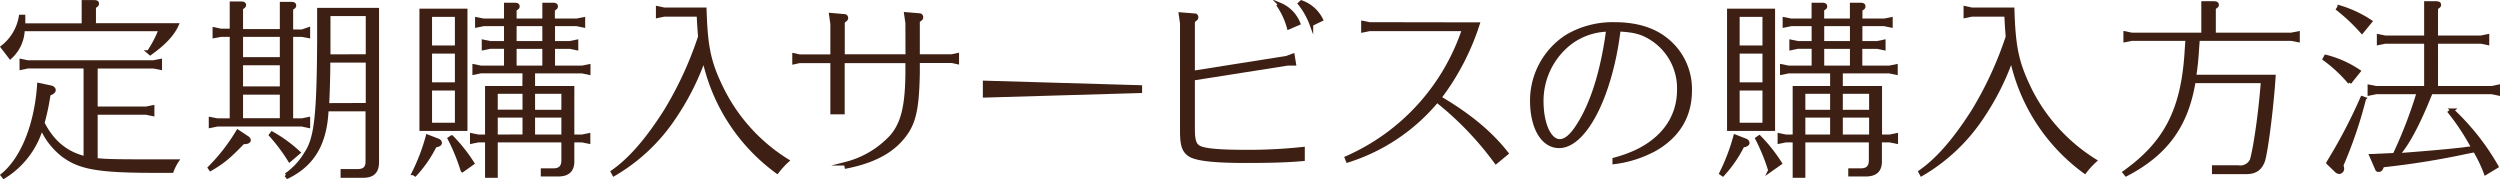
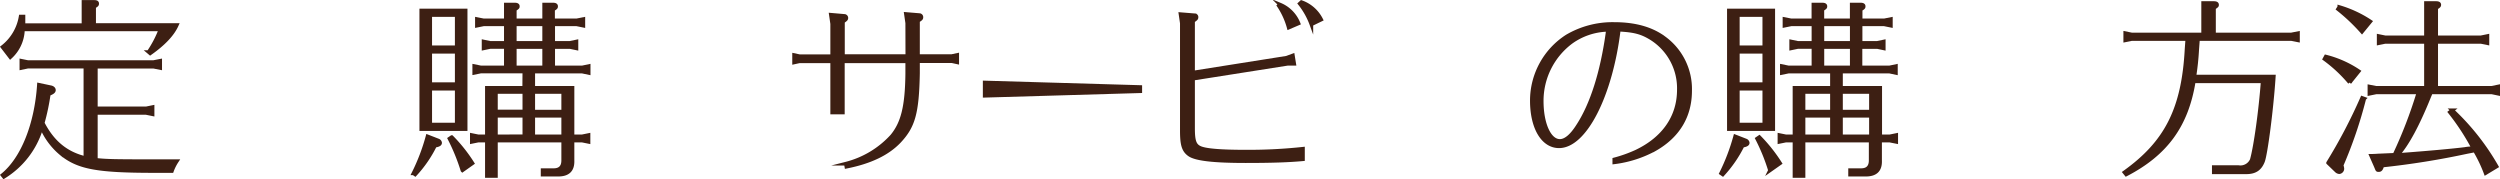
<svg xmlns="http://www.w3.org/2000/svg" viewBox="0 0 551.33 39.55">
  <defs>
    <style>.cls-1{fill:#3d1f13;stroke:#3d1f13;stroke-miterlimit:10;stroke-width:0.8px;}</style>
  </defs>
  <g id="レイヤー_2" data-name="レイヤー 2">
    <g id="レイヤー_1-2" data-name="レイヤー 1">
      <path class="cls-1" d="M18.41.42h2.31c.5,0,.71.08.71.38s-.13.33-.67.71v4H39c-.92,2.06-2.85,4.12-5.88,6.26l-.34-.29a23.91,23.91,0,0,0,2.61-5H5.05l0,.21v.08a8.52,8.52,0,0,1-2.78,5.84L.55,10.37a10.72,10.72,0,0,0,4-6.72h.63V5.08a1.37,1.37,0,0,0,0,.46H18.41ZM21.14,23.9H32.23l1.42-.29V25.2l-1.42-.29H21.14V35.28h.29c2.18.21,3.7.26,12.43.26H39a10.33,10.33,0,0,0-1.09,2.18H34c-12.68,0-16.8-.8-20.54-3.86a15.46,15.46,0,0,1-4.16-5.47l-.21-.33c0,.17-.08.38-.08.38L9,28.6A19,19,0,0,1,.85,39l-.3-.38C5,35,8,27.43,8.58,18.69l2.6.55c.42.08.71.33.71.63s-.25.54-1.13.88a50,50,0,0,1-1.34,6.38c2.18,4.25,5.21,6.73,9.41,7.73V14.7H6.14L4.71,15V13.4l1.43.29H33.86l1.47-.29V15l-1.47-.29H21.14Z" />
-       <path class="cls-1" d="M54.63,30.45a.8.8,0,0,1,.29.46c0,.26-.42.47-.88.47h-.42c-3.15,3.23-4.37,4.28-7.18,5.92L46.23,37a41.38,41.38,0,0,0,6.21-8Zm9.62-3.95H66.6L68,26.21v1.6l-1.43-.3H47.91l-1.47.3v-1.6l1.47.29h3.15V7.73H48.71L47.28,8V6.42l1.43.3h2.35v-6h2.06c.54,0,.75.13.75.38s-.12.33-.67.71v5h8.91v-6h2.1c.5,0,.71.13.71.38s0,.29-.67.71v5H66.6L68,6.42V8L66.6,7.73H64.25ZM62.11,13V7.73H53.2V13ZM53.2,14v5.46h8.91V14Zm0,6.47v6h8.91v-6ZM63.87,35.33a39.64,39.64,0,0,0-4.16-5.55L60,29.4a30.66,30.66,0,0,1,5.84,4.25Zm8.19-11v.09C71.68,31.71,69,36.25,63.41,39l-.34-.42a14.84,14.84,0,0,0,4.37-4.7c2.23-3.24,2.82-8.11,2.9-25.17V2.14H83.19V35.75c0,2.14-1,3.1-3.27,3.06H75.51V37.68h3.4c1.43,0,2.14-.67,2.1-2.14V24.15h-9Zm9-1.22V13.4H72.44v.42l0,.54c0,2.9-.17,7.4-.25,8.78Zm0-10.75V3.15H72.48V8.73l0,3.66Z" />
      <path class="cls-1" d="M96.68,31a.65.65,0,0,1,.38.5c0,.3-.33.51-1.13.63a27.22,27.22,0,0,1-4.37,6.35l-.38-.26a43.53,43.53,0,0,0,3.11-8.15ZM92.9,28.48V2.31h9.79V28.48Zm7.82-25.16H94.88v7.1h5.84Zm-5.84,8.1v7.14h5.84V11.42Zm0,8.15v7.9h5.84v-7.9Zm7.1,18a43.35,43.35,0,0,0-2.86-7l.5-.34A34.8,34.8,0,0,1,104.2,36Zm13.65-21.8h-9.58l-1.47.3V14.57l1.47.3h5.5v-4.5h-3.48l-1.43.3V9.15l1.43.3h3.48V5.37h-4.91l-1.47.3V4.2l1.47.29h4.91V1h1.94c.5,0,.71.13.71.38s0,.25-.67.72V4.49H120V1h1.93c.5,0,.71.13.71.38s0,.3-.67.72V4.49h5.21l1.47-.29V5.67l-1.47-.3H122V9.45h3.7l1.43-.3v1.52l-1.43-.3H122v4.5h6.39l1.43-.3v1.52l-1.43-.3H117.6v3.57h8.66V30.07h2.1l1.43-.29v1.51L128.36,31h-2.1v4.37c.08,2.18-1,3.19-3.32,3.15h-3.28v-1h2.44c1.43,0,2.14-.76,2.1-2.27V31H109.37v7.81h-2V31h-1.89l-1.43.29V29.78l1.43.29h1.89V19.36h8.23Zm-6.26,8.82h6.26V20.29h-6.26Zm6.26,5.46V25.54h-6.26v4.53ZM120,9.45V5.37h-6.47V9.45Zm0,5.42v-4.5h-6.47v4.5Zm-2.4,9.74h6.6V20.29h-6.6Zm0,.93v4.53h6.6V25.54Z" />
-       <path class="cls-1" d="M155,13.61A56.69,56.69,0,0,1,148.62,26a40.28,40.28,0,0,1-13.23,12.44l-.3-.55c3.87-2.69,7.61-7,11.64-13.32a79.14,79.14,0,0,0,7.6-16.42V8.1l0-.08,0-.08c-.12-1.64-.21-2.73-.29-4.67h-7.56l-1.43.3V1.76l1.43.3h8.94c.26,8.57,1,11.93,4,17.93a39,39,0,0,0,14.2,15.46,18,18,0,0,0-2.23,2.44,41.48,41.48,0,0,1-16-24.24l-.17-.55Z" />
      <path class="cls-1" d="M200.07,5.08l-.29-2,3,.25a.45.45,0,0,1,.42.42c0,.29,0,.38-.75.84v7.77h7.47l1.18-.25v1.64l-1.18-.26h-7.47v2.69c-.17,8.74-1,11.68-4.12,15-2.56,2.69-6.38,4.54-11.68,5.59l-.12-.67A20.64,20.64,0,0,0,196.71,30c2.36-2.86,3.28-6.51,3.36-13.78V13.52H185.88v11.3h-2.36V13.52H176.3l-1.18.26V12.14l1.18.25h7.22V5.25l-.29-2,3,.26a.45.45,0,0,1,.42.42c0,.29-.08.37-.75.84v7.6h14.19Z" />
      <path class="cls-1" d="M251.47,20.12l-34.32,1V18.19l34.32,1Z" />
      <path class="cls-1" d="M263.11,28.31c0,2.77.34,3.74,1.51,4.28s4.24.85,10.08.85a112.37,112.37,0,0,0,12.65-.64v2.32c-3.15.29-6.93.42-12.65.42-7.14,0-11-.47-12.39-1.43s-1.68-2.36-1.68-5.38V5.12l-.29-2,3.11.25a.39.39,0,0,1,.42.38c0,.33-.05.38-.76.88V16l20.63-3.27,1.38-.51.3,1.85-1.48,0-20.83,3.28ZM284.2,6.09A16.55,16.55,0,0,0,282,1.26l.29-.25a7.46,7.46,0,0,1,4.08,4.15Zm5-.72A16.4,16.4,0,0,0,286.63.8L287,.46a7.81,7.81,0,0,1,4.37,3.86Z" />
-       <path class="cls-1" d="M325.92,5.33a54.2,54.2,0,0,1-8.45,16.22c6.56,3.86,11.26,7.77,14.79,12.26l-2.35,1.94a70.12,70.12,0,0,0-13-13.53,42,42,0,0,1-19.71,13.23l-.25-.63A47.28,47.28,0,0,0,322.81,6.47H302l-1.42.29V5l1.42.29Z" />
      <path class="cls-1" d="M356,35.16a29.72,29.72,0,0,0,4.83-1.72c6.09-2.9,9.41-7.69,9.41-13.66A13,13,0,0,0,364.07,8.4C362,7.14,360.38,6.72,357,6.55c-1.76,14.54-7.47,25.71-13.18,25.71-3.58,0-6-4.08-6-10.08A16.85,16.85,0,0,1,345.59,8,19.84,19.84,0,0,1,356,5.29c4.49,0,8.23,1,11.08,3.15A13.91,13.91,0,0,1,372.73,20c0,5.59-2.65,10-7.73,12.9a25.1,25.1,0,0,1-9,2.9ZM354.28,6.59a14.4,14.4,0,0,0-7.72,2.65A16.15,16.15,0,0,0,340,22.3c0,5,1.68,8.78,4,8.78,1.22,0,2.57-1.09,4-3.36,3.06-4.7,5.29-11.72,6.51-20.41a4.53,4.53,0,0,1,.08-.63V6.55Z" />
      <path class="cls-1" d="M385.05,31a.65.65,0,0,1,.38.5c0,.3-.34.51-1.13.63a27.53,27.53,0,0,1-4.37,6.35l-.38-.26a44.24,44.24,0,0,0,3.11-8.15Zm-3.78-2.52V2.31h9.79V28.48Zm7.81-25.16h-5.83v7.1h5.83Zm-5.83,8.1v7.14h5.83V11.42Zm0,8.15v7.9h5.83v-7.9Zm7.09,18a42.43,42.43,0,0,0-2.85-7l.5-.34A35.33,35.33,0,0,1,392.57,36ZM404,15.79h-9.58l-1.47.3V14.57l1.47.3h5.5v-4.5h-3.48l-1.43.3V9.15l1.43.3h3.48V5.37H395l-1.47.3V4.2l1.47.29h4.91V1h1.93c.51,0,.72.13.72.38s0,.25-.67.72V4.49h6.47V1h1.93c.5,0,.71.13.71.38s0,.3-.67.72V4.49h5.21L417,4.2V5.67l-1.47-.3h-5.21V9.45H414l1.43-.3v1.52l-1.43-.3h-3.7v4.5h6.39l1.42-.3v1.52l-1.42-.3H406v3.57h8.65V30.07h2.11l1.42-.29v1.51L416.73,31h-2.11v4.37c.09,2.18-1,3.19-3.31,3.15H408v-1h2.44c1.42,0,2.14-.76,2.1-2.27V31H397.74v7.81h-2V31h-1.89l-1.43.29V29.78l1.43.29h1.89V19.36H404Zm-6.26,8.82H404V20.29h-6.26ZM404,30.07V25.54h-6.26v4.53Zm4.37-20.62V5.37H401.9V9.45Zm0,5.42v-4.5H401.9v4.5ZM406,24.61h6.6V20.29H406Zm0,.93v4.53h6.6V25.54Z" />
-       <path class="cls-1" d="M443.37,13.61A56.69,56.69,0,0,1,437,26a40.21,40.21,0,0,1-13.24,12.44l-.29-.55c3.86-2.69,7.6-7,11.64-13.32a79.66,79.66,0,0,0,7.6-16.42V8.1l0-.08,0-.08c-.13-1.64-.21-2.73-.29-4.67h-7.57l-1.42.3V1.76l1.42.3h9c.25,8.57,1,11.93,3.95,17.93a39,39,0,0,0,14.2,15.46,18,18,0,0,0-2.23,2.44,41.48,41.48,0,0,1-16-24.24l-.17-.55Z" />
      <path class="cls-1" d="M470.11,8.61l-1.43.29V7.31l1.43.29h15.75V.67h2.35c.51,0,.72.13.72.38s0,.21-.67.71V7.6h17.05l1.47-.29V8.9l-1.47-.29H484.73c-.09,1.18-.09,1.26-.17,2.27a59.38,59.38,0,0,1-.63,6h17.52c-.46,7.14-1.77,17.18-2.4,18.73S497.41,38,495.36,38h-7.15V36.84h5.38a2.72,2.72,0,0,0,3-1.6c.84-3,1.94-11,2.4-17.31H483.76l0,.17v.09c-1.6,9.57-6.13,15.75-14.87,20.29l-.38-.47c9.24-6.59,13-14,13.7-27.22l.16-2.18Z" />
      <path class="cls-1" d="M512.91,12.47a23.19,23.19,0,0,1,7.27,3.24l-2,2.48A31.18,31.18,0,0,0,512.62,13Zm.51,23.44a115.24,115.24,0,0,0,7.51-14.32l.47.17a96.63,96.63,0,0,1-5,14.7,2.71,2.71,0,0,1,.17.76.78.78,0,0,1-.68.75,1.06,1.06,0,0,1-.63-.29Zm2.47-34.36a25.4,25.4,0,0,1,6.85,3.19L520.89,7a41.18,41.18,0,0,0-5.29-5ZM536.1,20.37c-.13.38-.17.42-.38.93-2.52,6.25-4.87,10.58-6.93,12.85h.38c6.3-.46,12.14-1,14.45-1.3a7.73,7.73,0,0,1,1.09-.13l.72-.08a50.82,50.82,0,0,0-5.17-7.9l.54-.42a53,53,0,0,1,9.79,12.39l-2.43,1.47a30.59,30.59,0,0,0-2.4-5l-.59.12-1.09.21a179.31,179.31,0,0,1-18.69,3c-.25.79-.42,1-.8,1s-.29,0-.67-.88l-1-2.27c.88,0,1.55-.08,1.89-.08l3-.13h.09l.12,0,.09-.12,0,0a100,100,0,0,0,5.17-13.4l.08-.25H524l-1.47.3v-1.6l1.47.29h11V9.24h-9l-1.43.29V7.94l1.43.29h9V.67h2.22c.51,0,.72.13.72.38s-.09.33-.68.71V8.23h9.88l1.42-.29V9.53l-1.42-.29h-9.88V19.36H549.5l1.43-.29v1.6l-1.43-.3Z" />
    </g>
  </g>
</svg>